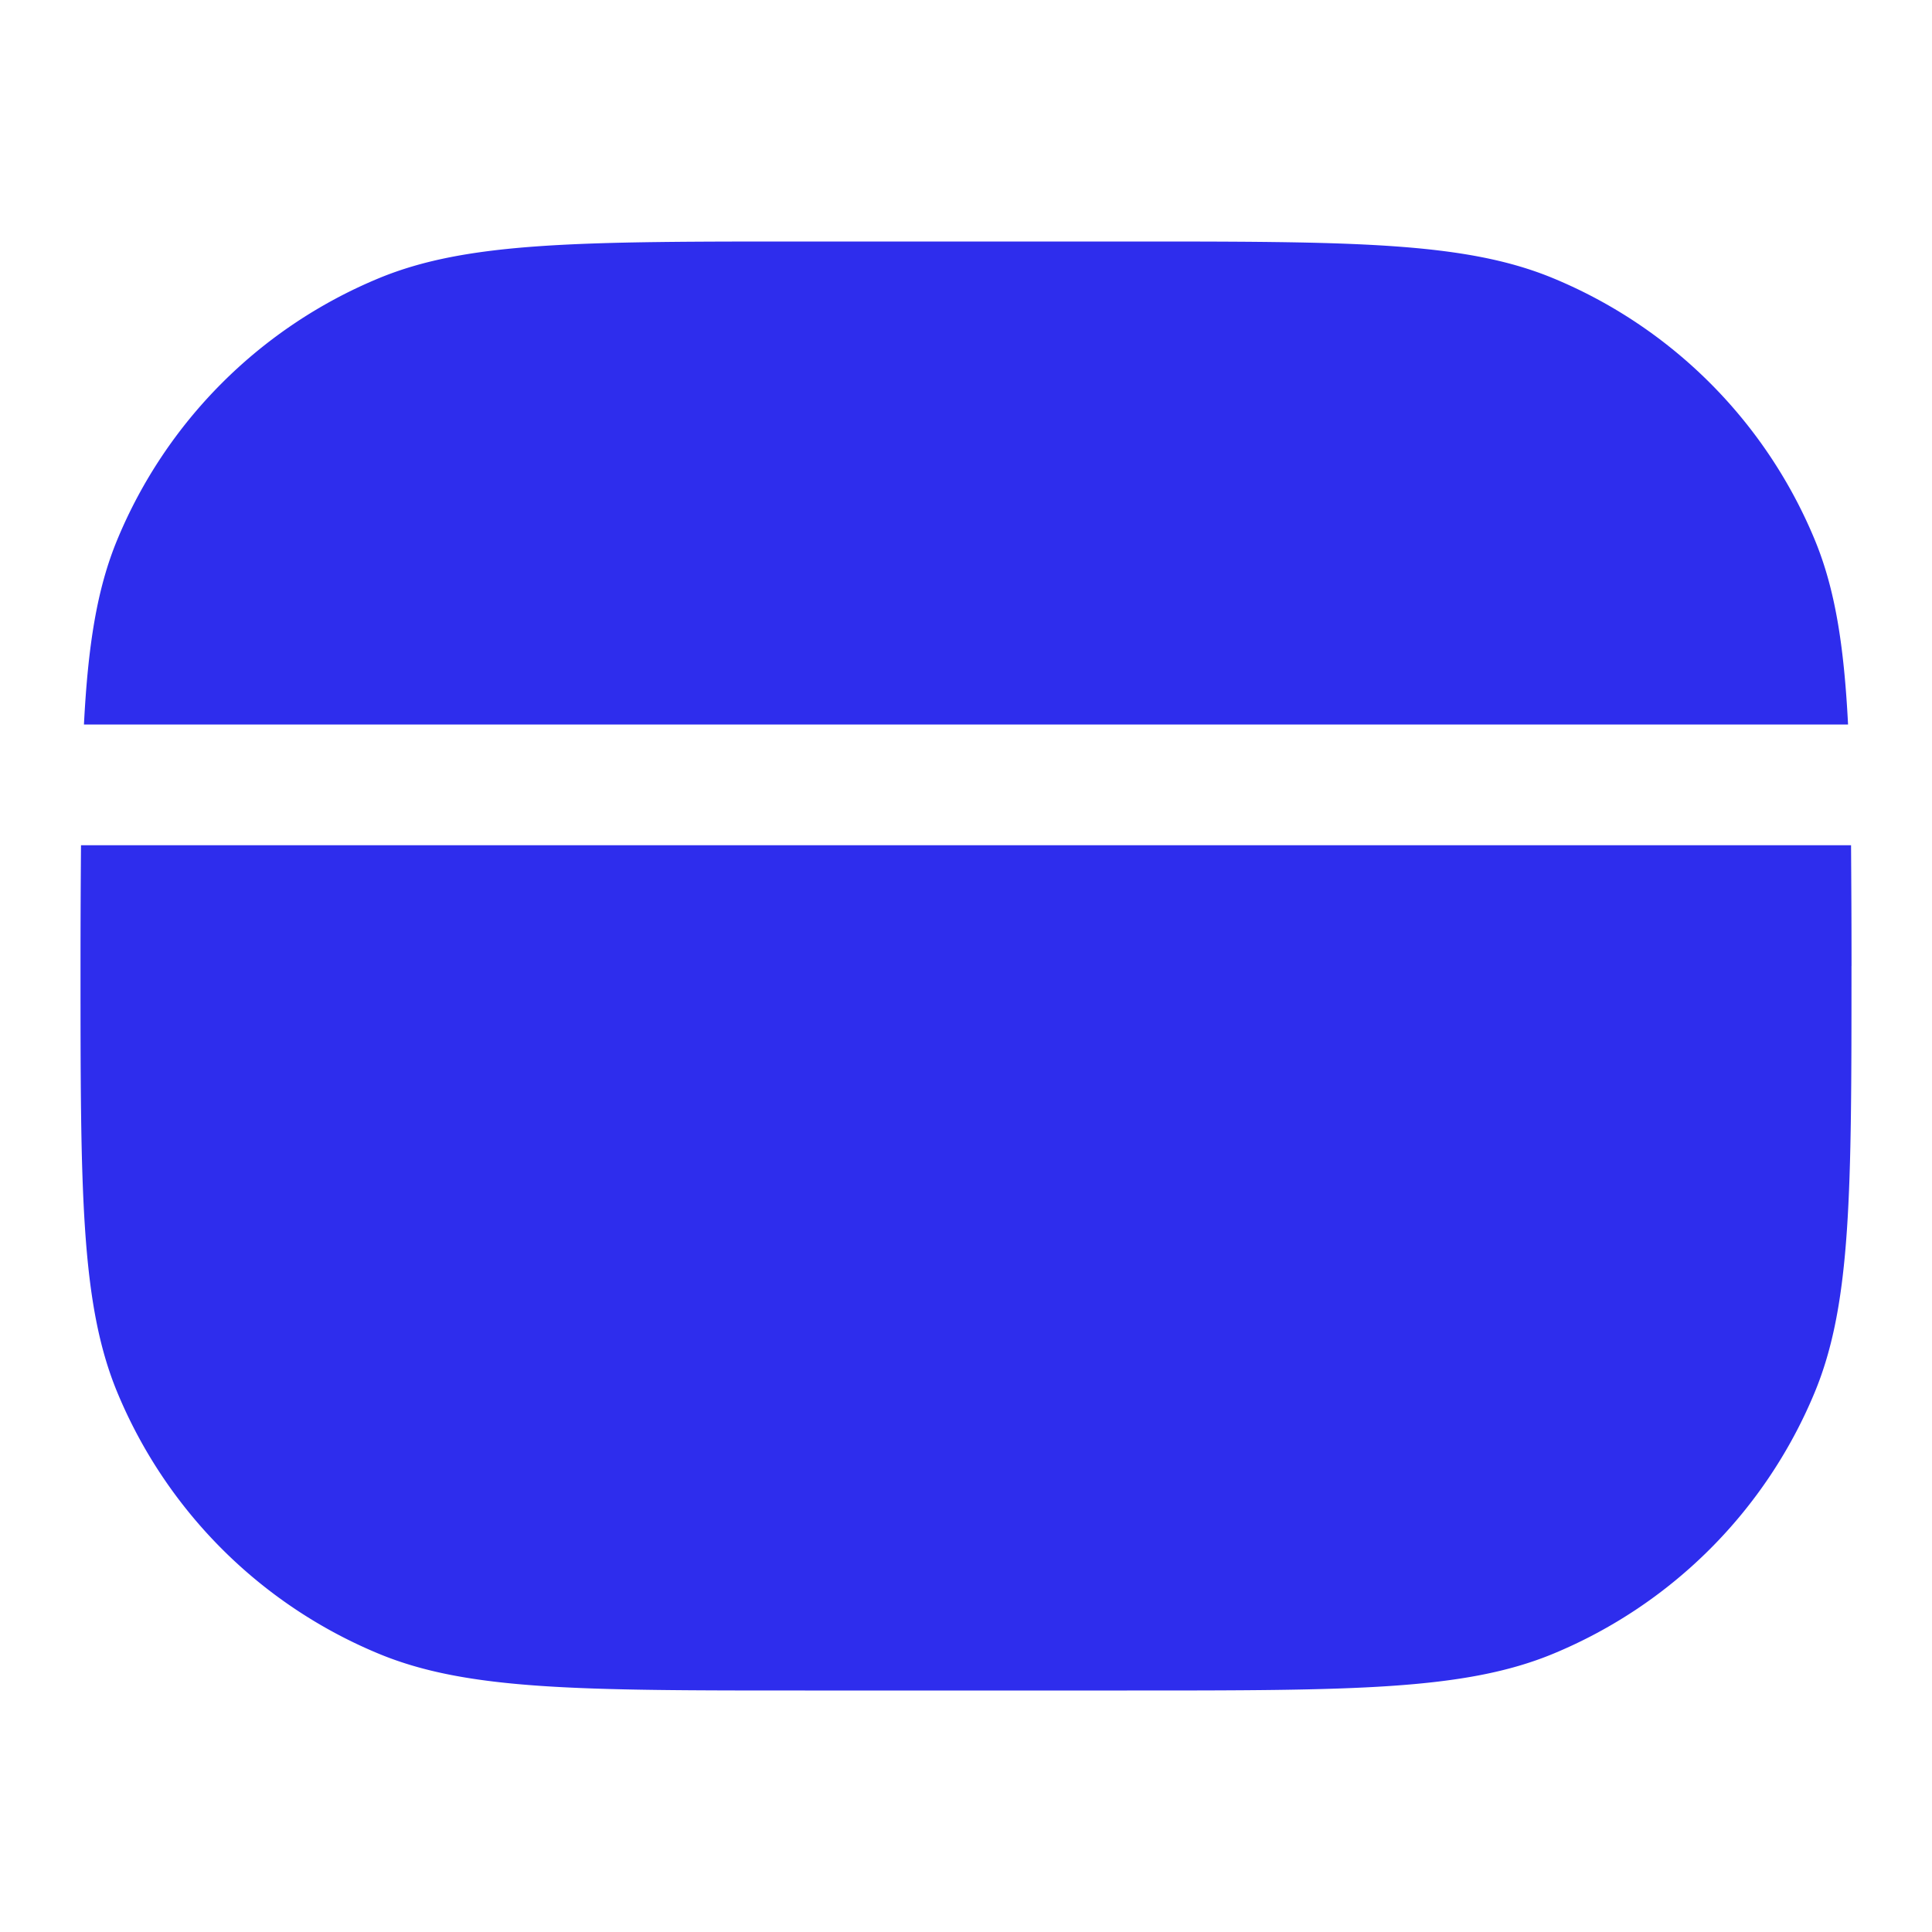
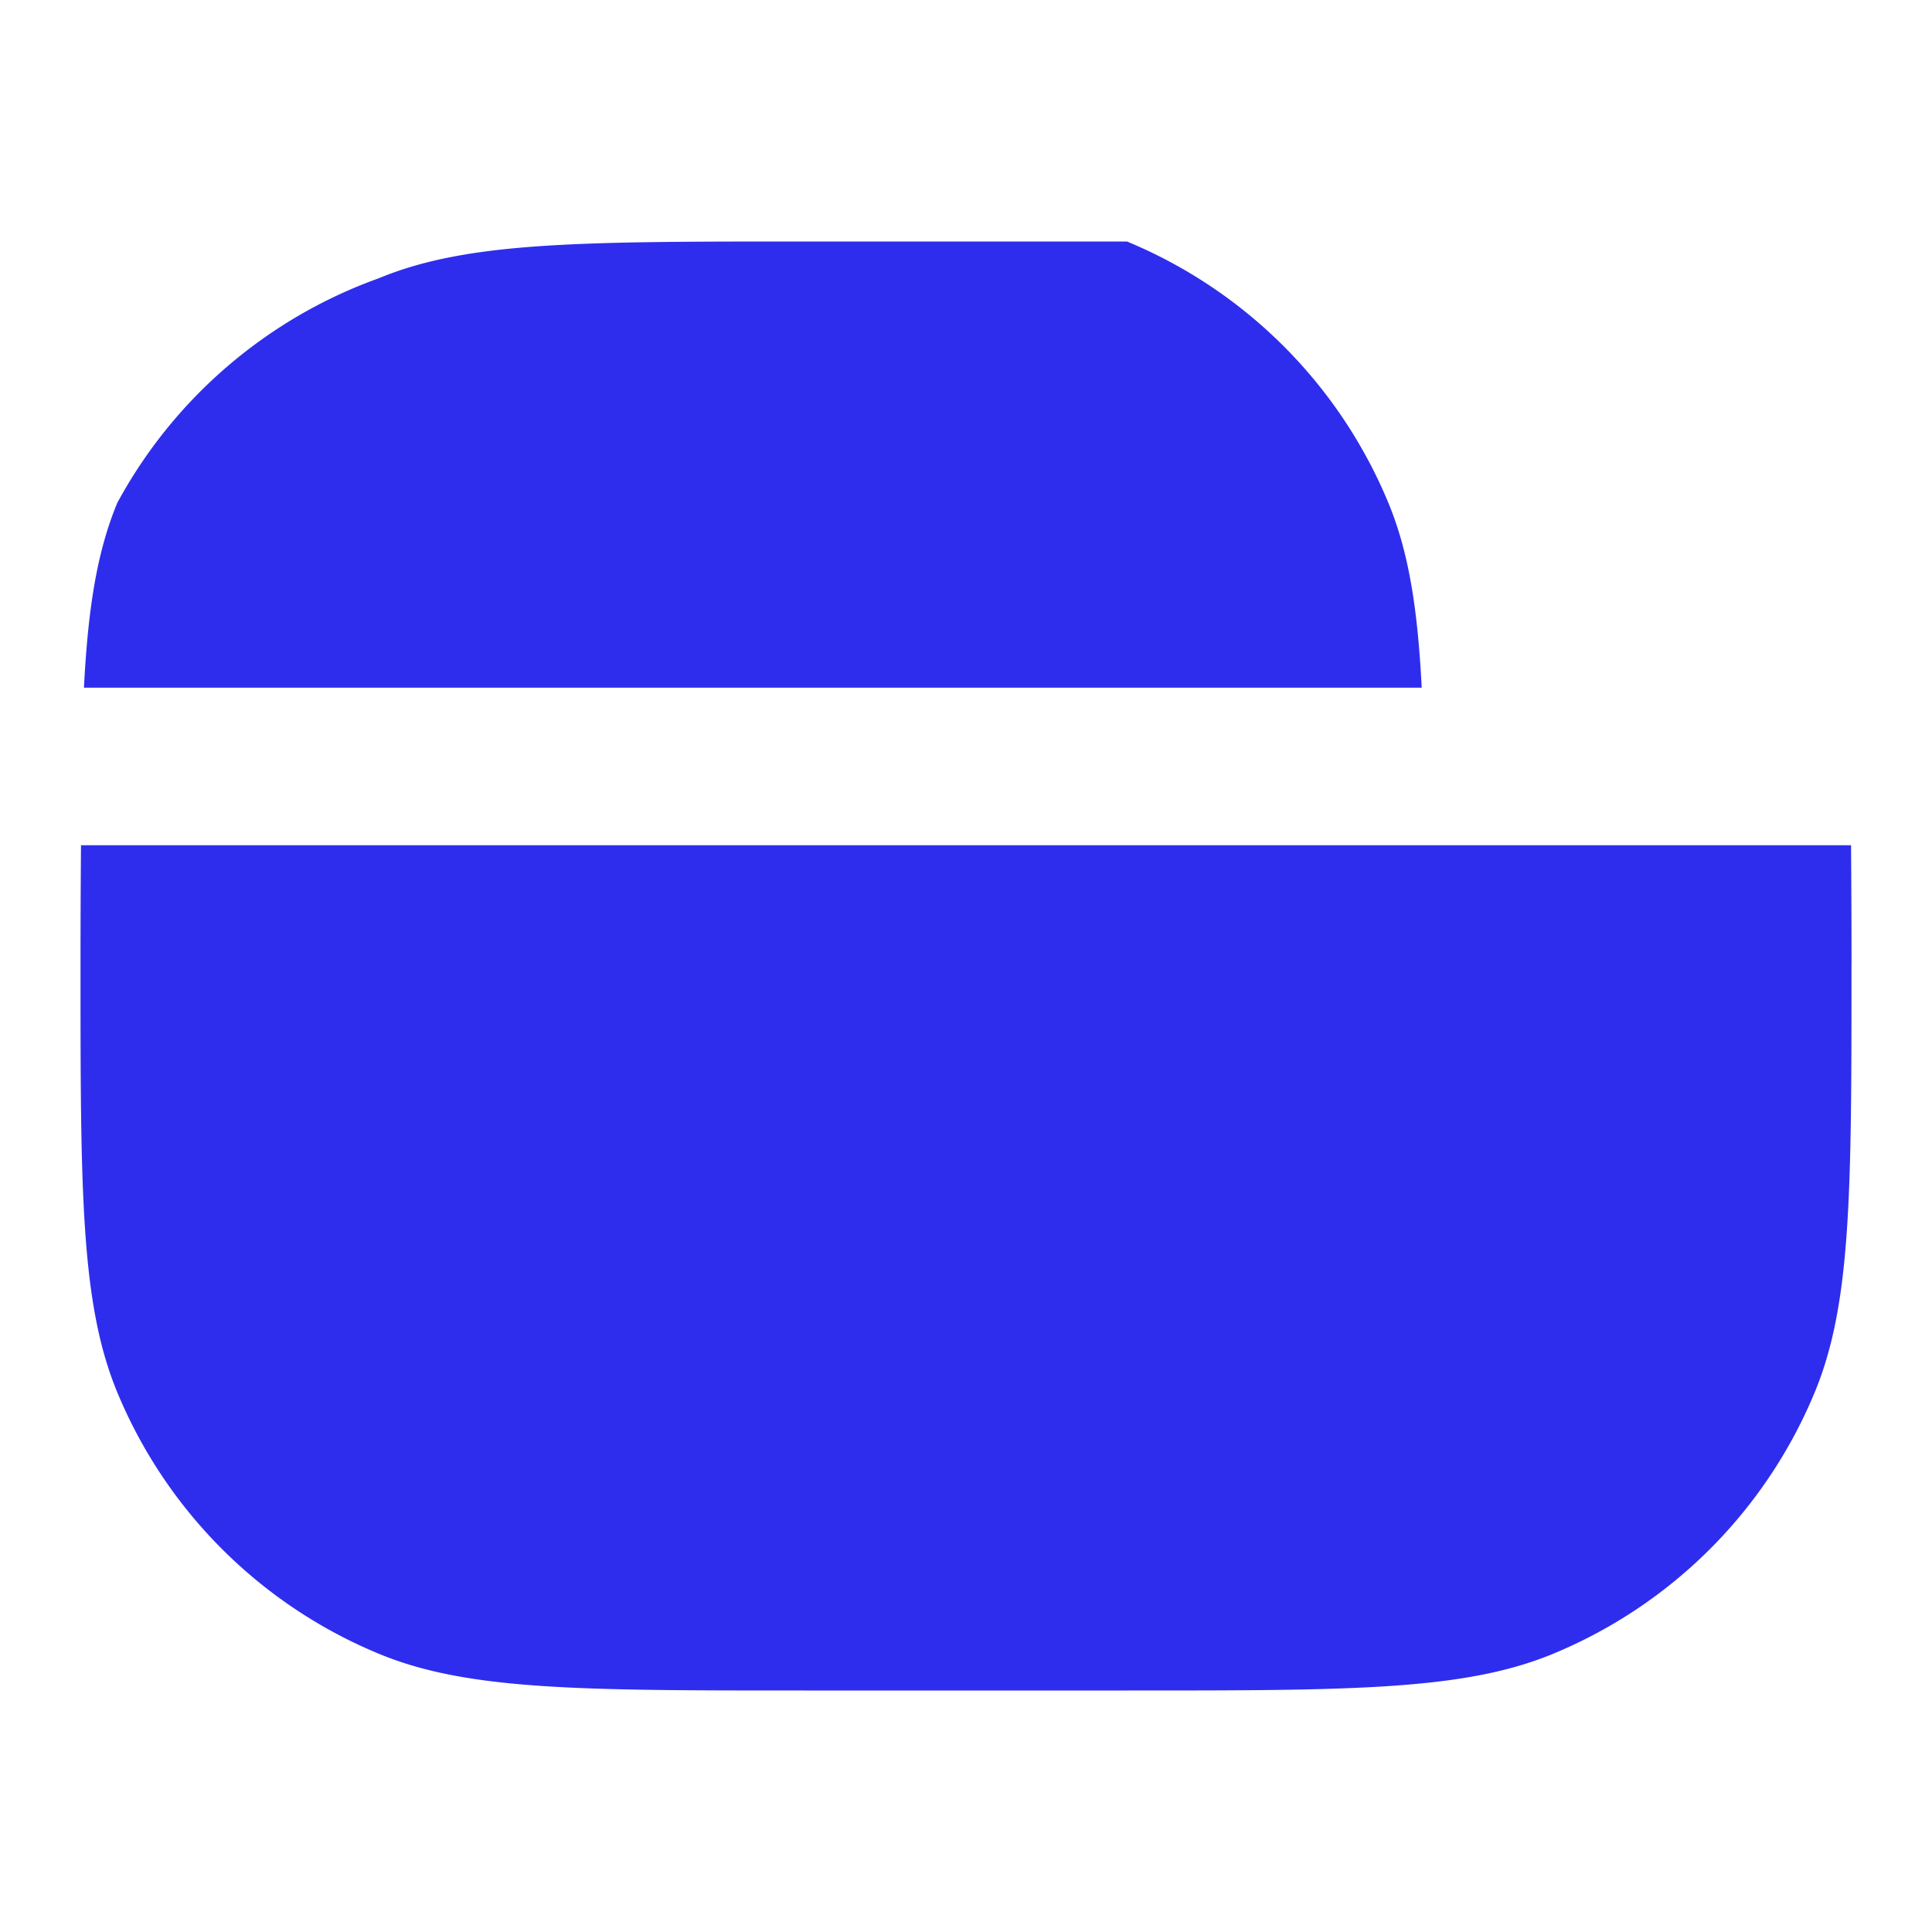
<svg xmlns="http://www.w3.org/2000/svg" width="40" height="40" fill="none">
-   <path d="M38.333 20c0 4.66 0 6.989-.761 8.826a10 10 0 01-5.412 5.412C30.322 35 27.993 35 23.333 35h-6.666c-4.66 0-6.99 0-8.827-.762a10 10 0 01-5.412-5.412c-.76-1.837-.761-4.167-.761-8.826 0-.92.004-1.748.01-2.5h36.647c.005.752.01 1.58.01 2.5zm-15-15c4.66 0 6.99 0 8.827.762a10 10 0 015.412 5.412c.422 1.019.606 2.19.69 3.826H1.738c.084-1.636.268-2.807.69-3.826A10 10 0 017.84 5.762C9.678 5 12.007 5 16.667 5h6.666z" fill="#2E2DED" />
+   <path d="M38.333 20c0 4.66 0 6.989-.761 8.826a10 10 0 01-5.412 5.412C30.322 35 27.993 35 23.333 35h-6.666c-4.66 0-6.99 0-8.827-.762a10 10 0 01-5.412-5.412c-.76-1.837-.761-4.167-.761-8.826 0-.92.004-1.748.01-2.5h36.647c.005.752.01 1.58.01 2.5zm-15-15a10 10 0 015.412 5.412c.422 1.019.606 2.19.69 3.826H1.738c.084-1.636.268-2.807.69-3.826A10 10 0 017.84 5.762C9.678 5 12.007 5 16.667 5h6.666z" fill="#2E2DED" />
</svg>